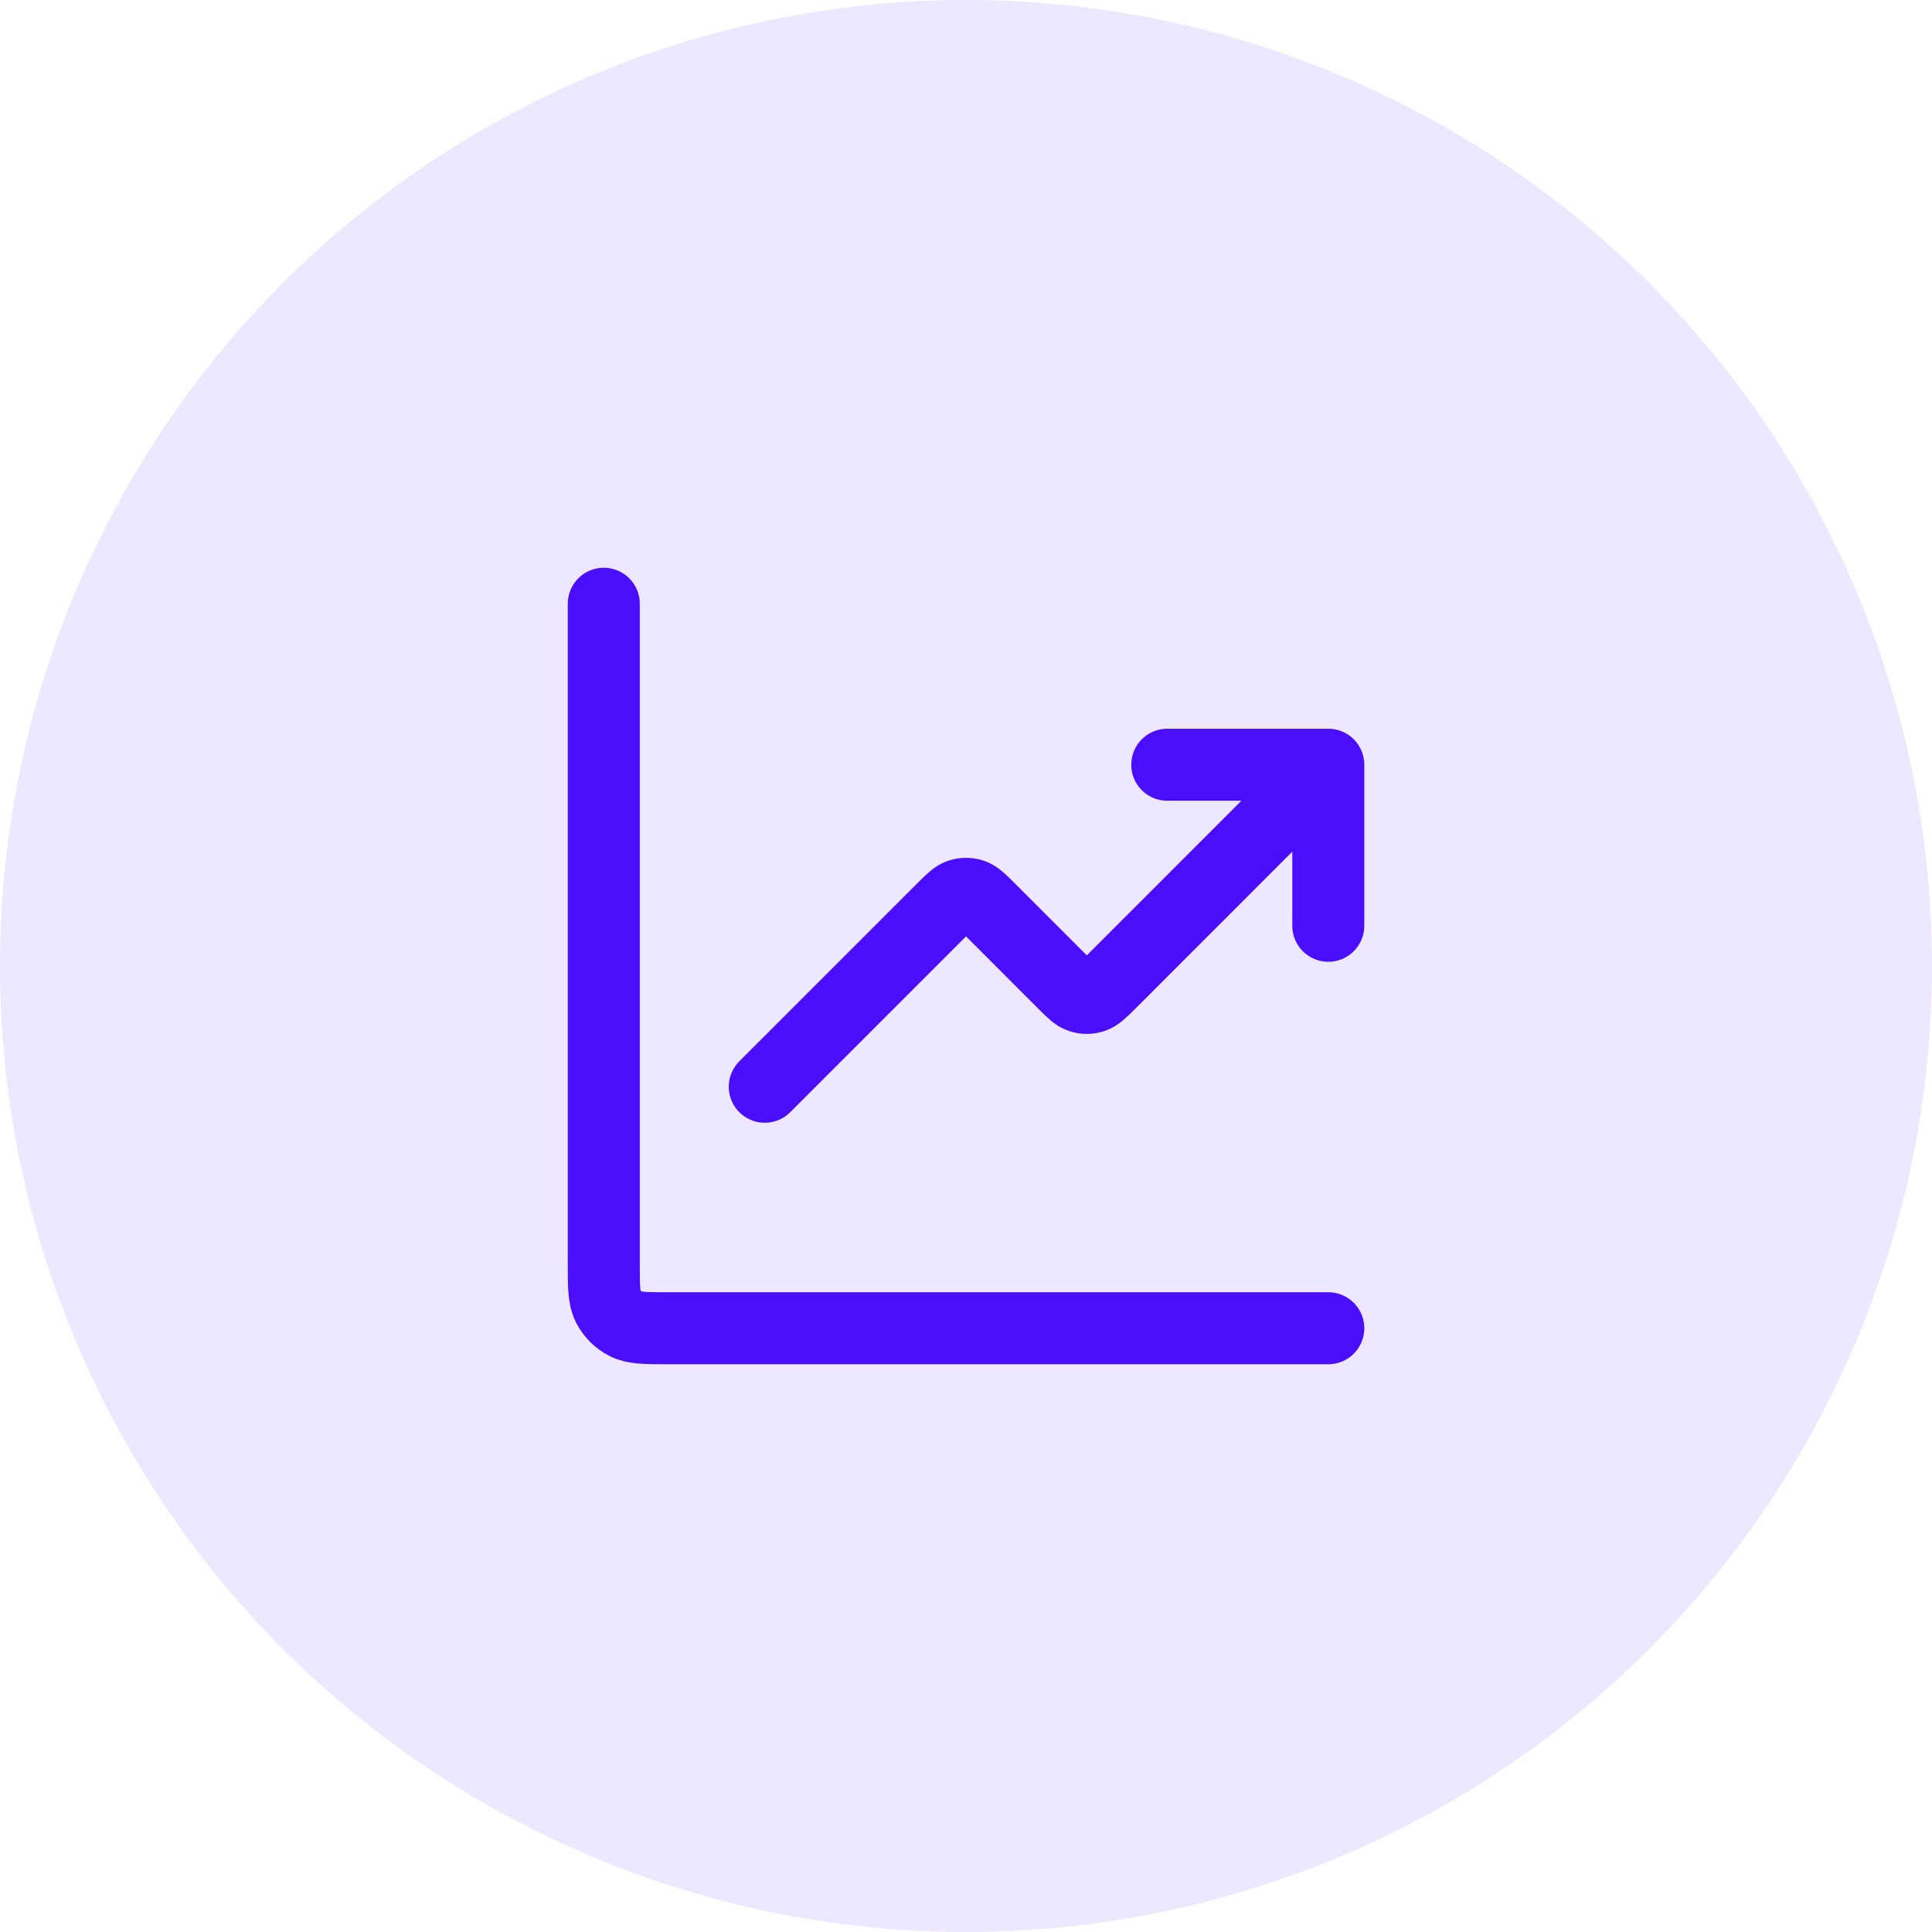
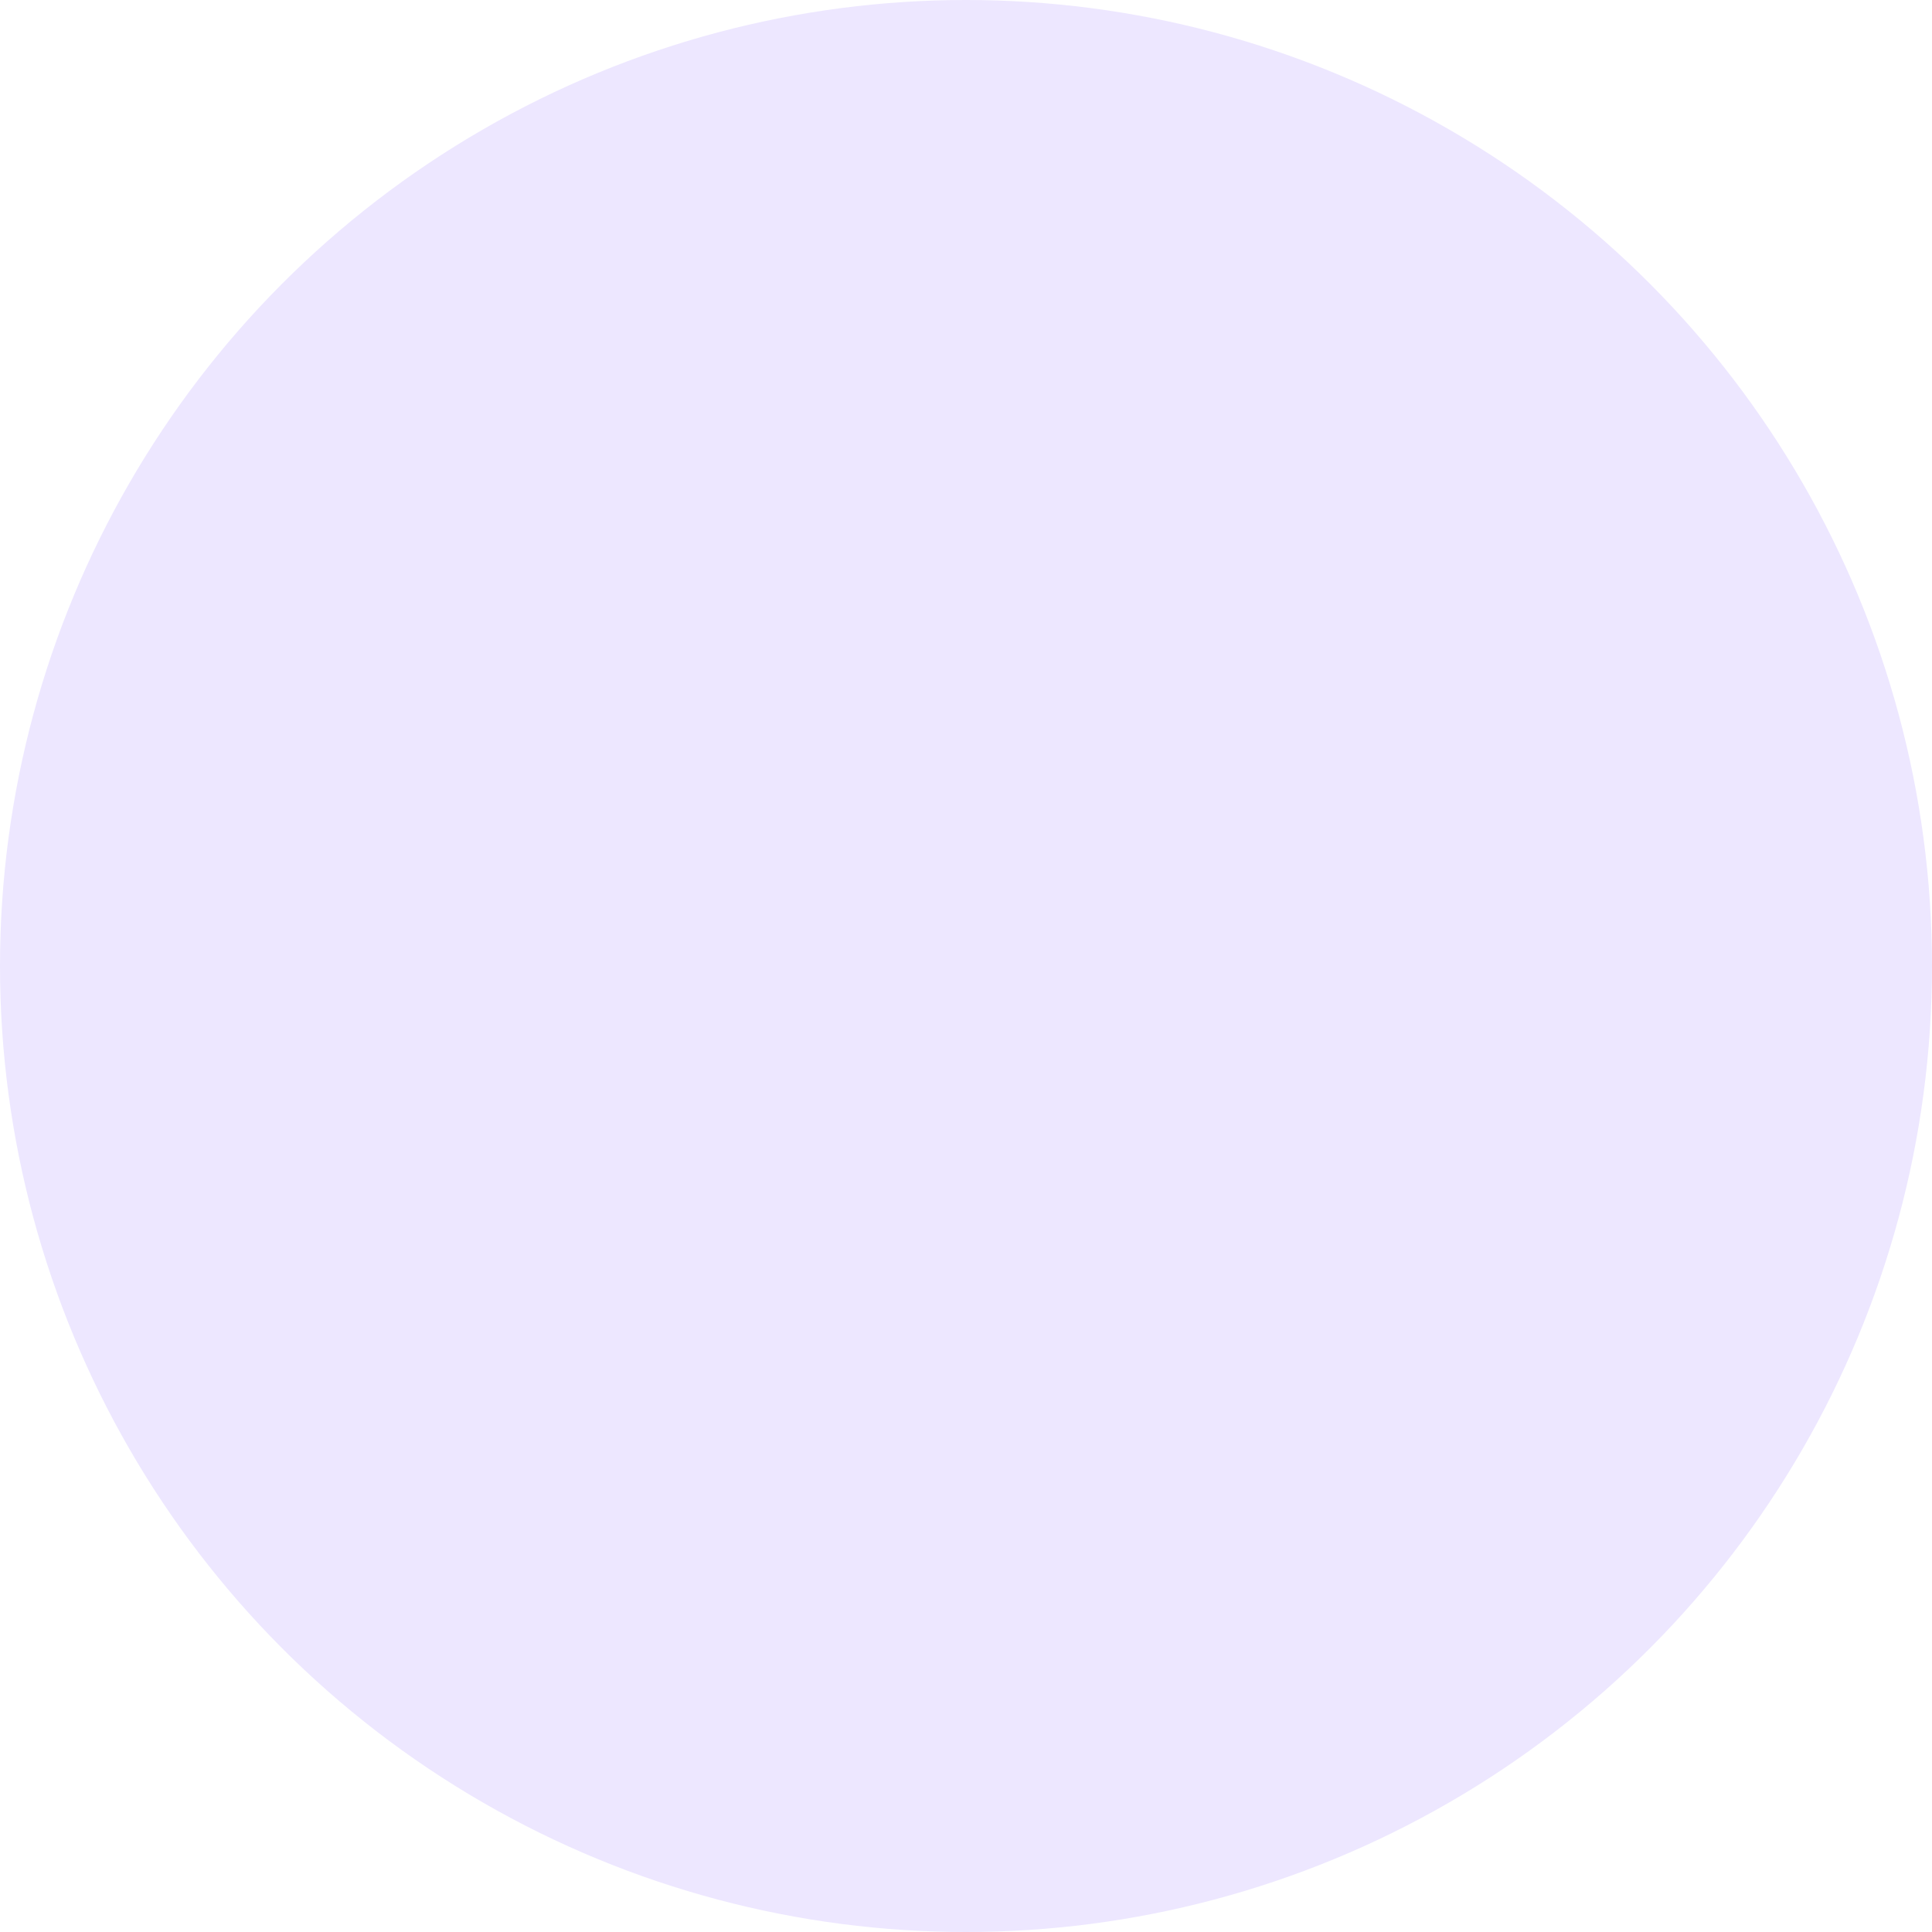
<svg xmlns="http://www.w3.org/2000/svg" width="52" height="52" viewBox="0 0 52 52" fill="none">
  <circle cx="26" cy="26" r="26" fill="#EDE7FF" />
-   <path d="M35.751 35.75H17.984C17.377 35.75 17.074 35.75 16.842 35.632C16.638 35.528 16.473 35.362 16.369 35.158C16.251 34.927 16.251 34.623 16.251 34.017V16.25M35.751 20.583L29.864 26.471C29.649 26.685 29.542 26.792 29.418 26.832C29.309 26.868 29.192 26.868 29.083 26.832C28.96 26.792 28.852 26.685 28.638 26.471L26.614 24.446C26.399 24.232 26.292 24.124 26.168 24.084C26.059 24.049 25.942 24.049 25.833 24.084C25.71 24.124 25.602 24.232 25.388 24.446L20.584 29.25M35.751 20.583H31.417M35.751 20.583V24.917" stroke="#4A0EFB" stroke-width="1.938" stroke-linecap="round" stroke-linejoin="round" />
</svg>